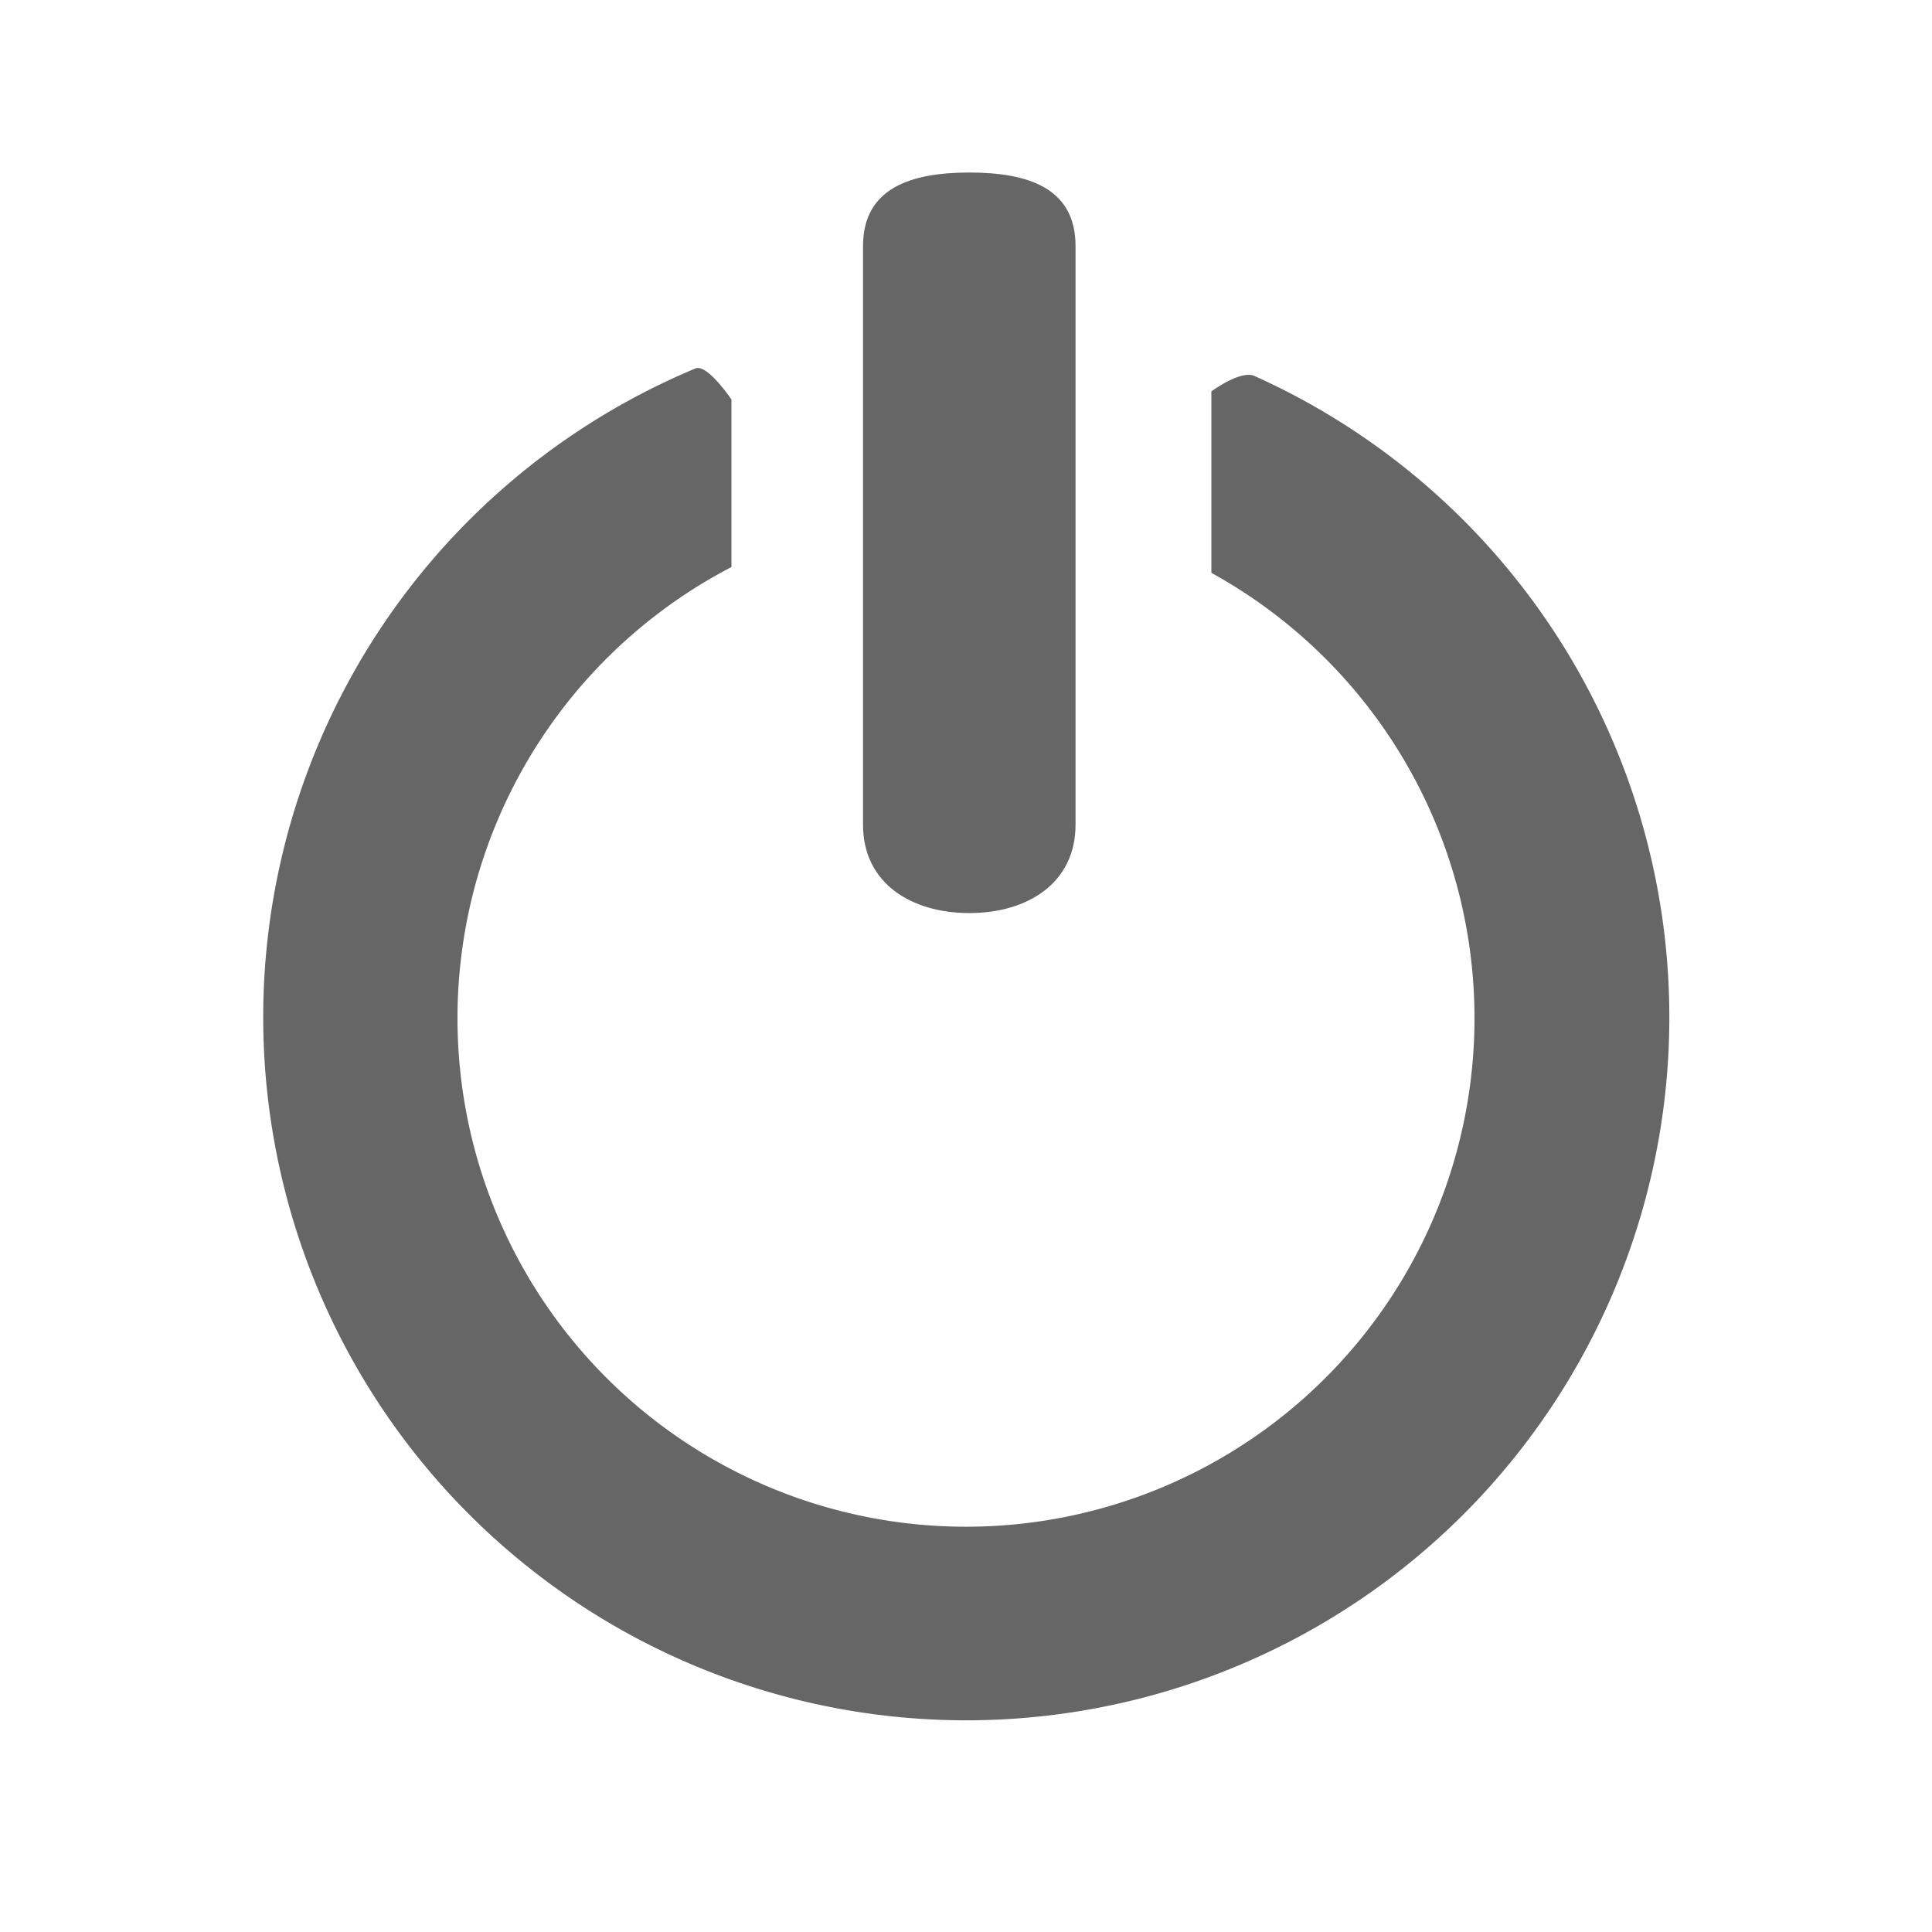
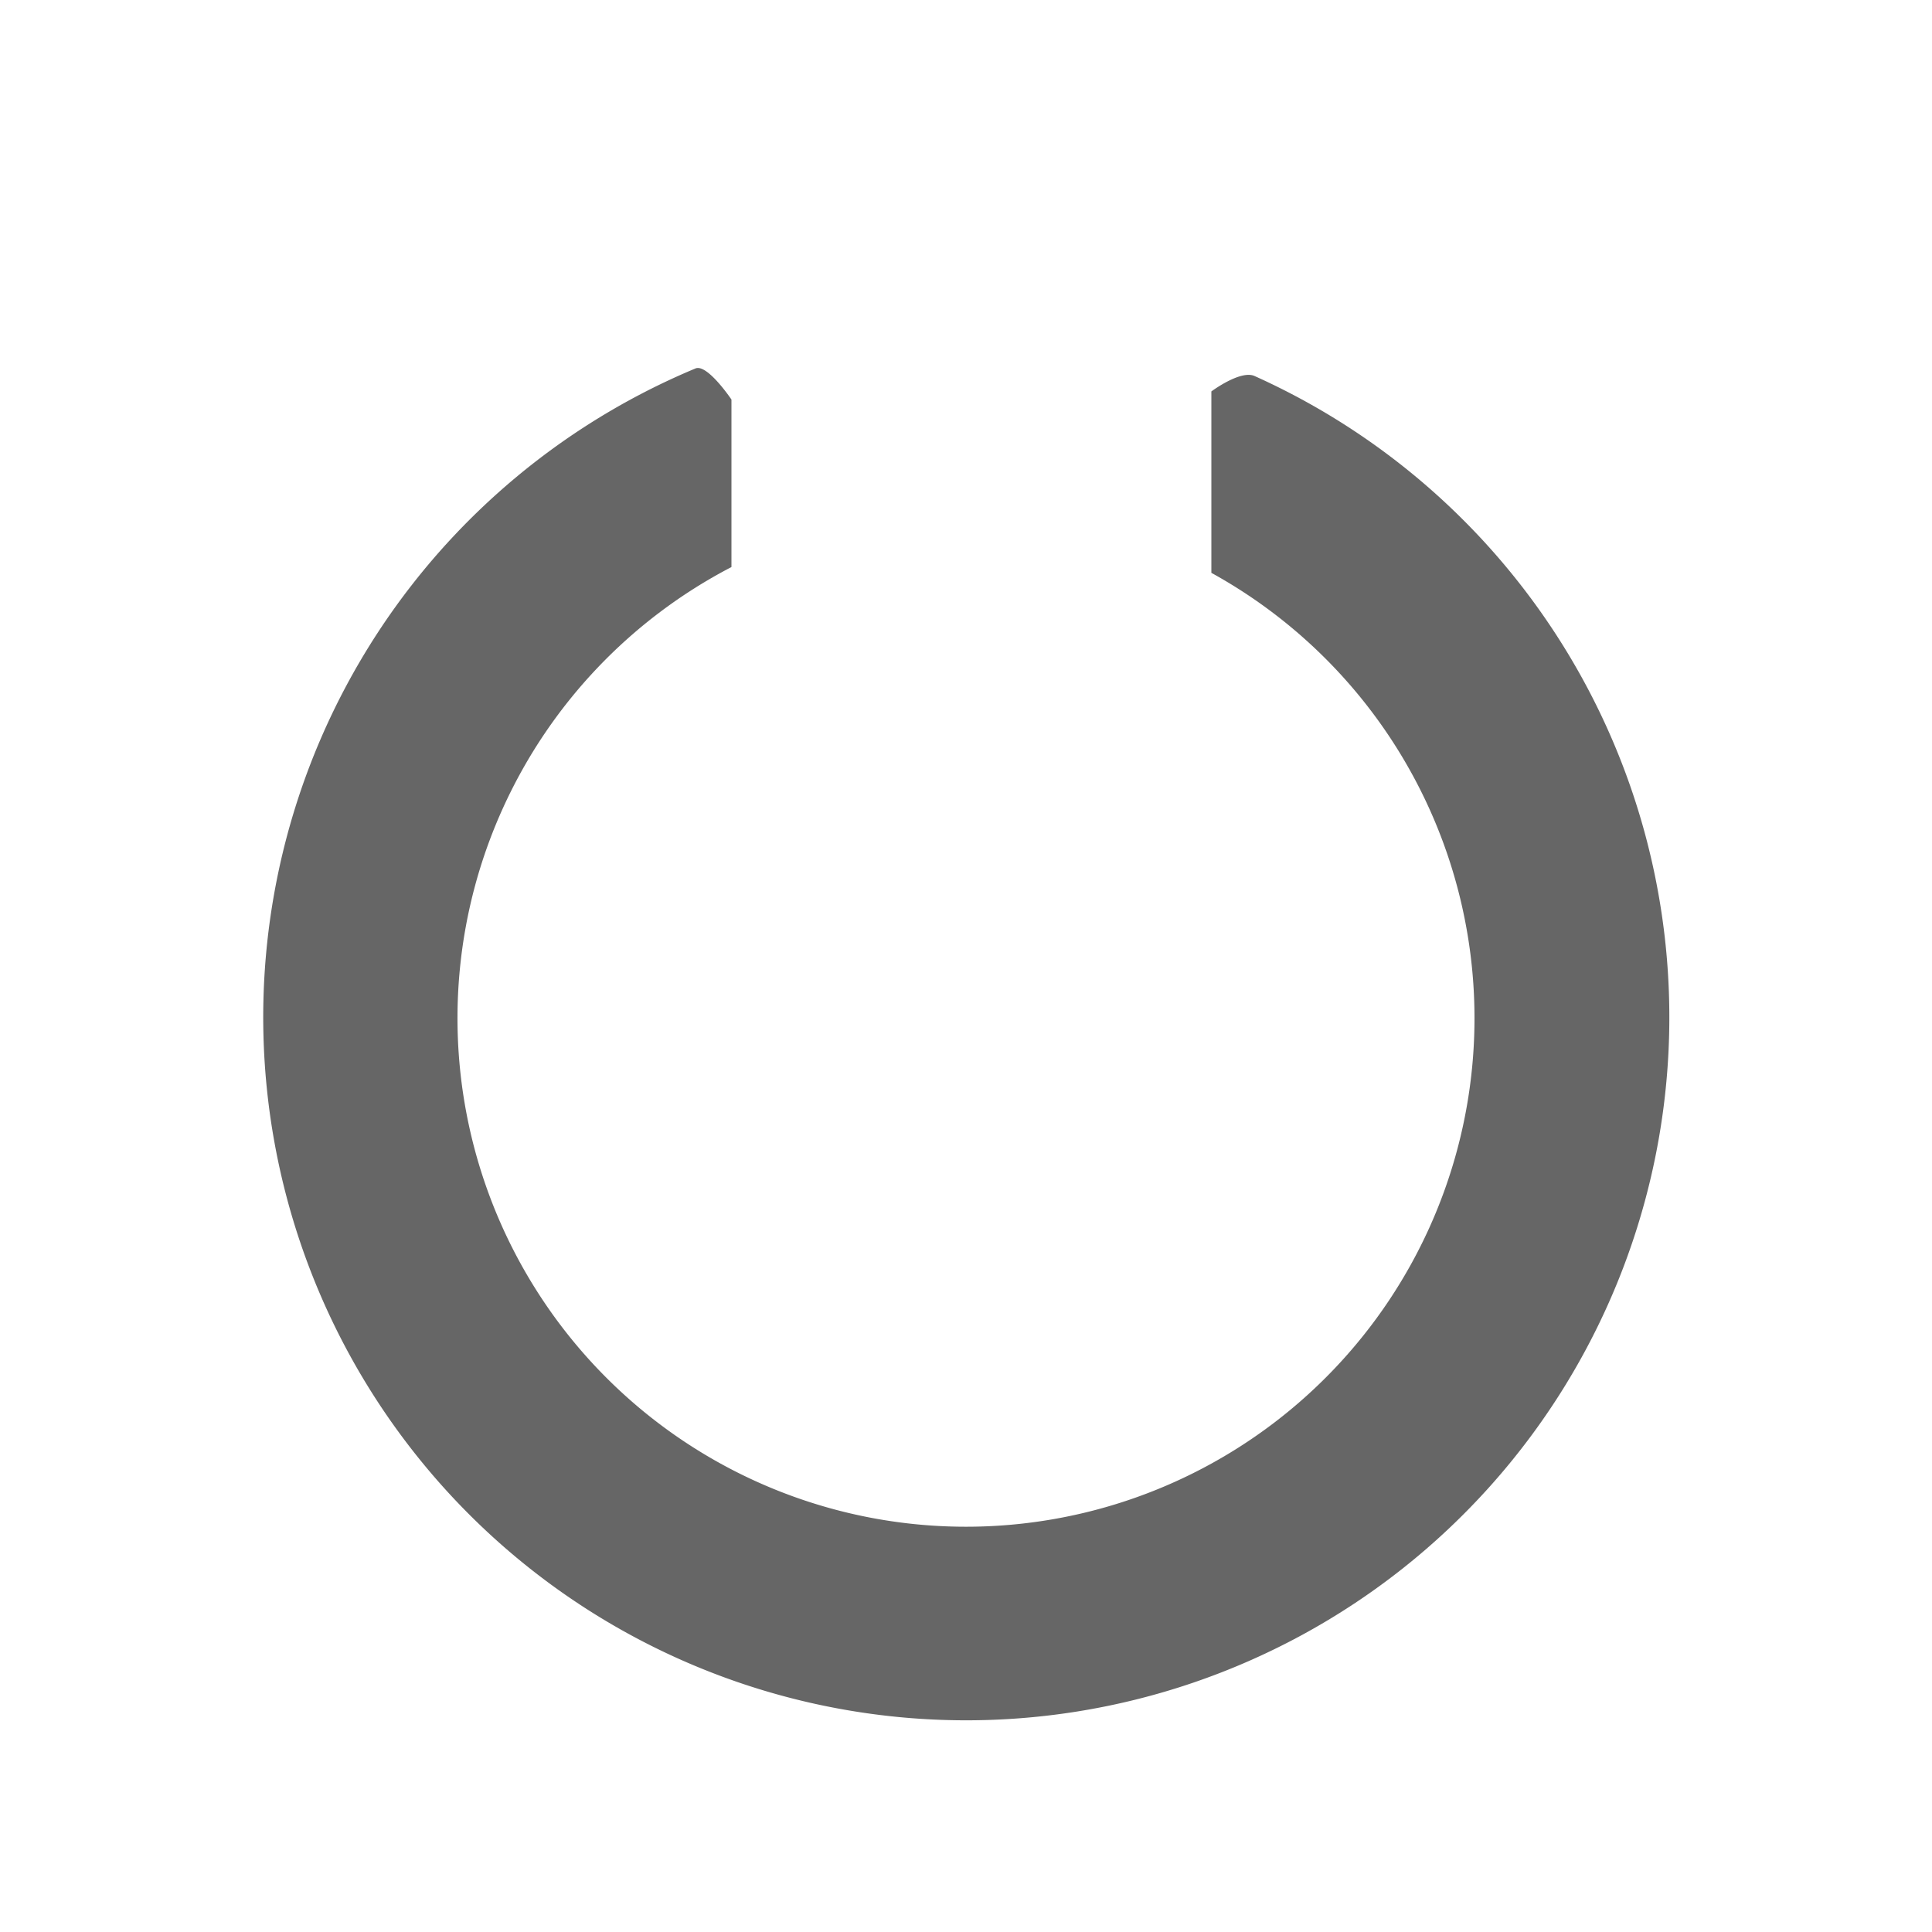
<svg xmlns="http://www.w3.org/2000/svg" id="Layer_1" data-name="Layer 1" viewBox="0 0 100 100">
  <defs>
    <style>.cls-1{fill:#666666;}</style>
  </defs>
  <title>autodesk_icon_font_07_11_17_kl</title>
-   <path class="cls-1" d="M62.7,20.26v9.39a26.32,26.32,0,1,1-24.84-.3V20.68S36.61,18.82,36,19.07a36.39,36.39,0,1,0,28.93.39C64.2,19.14,62.7,20.26,62.7,20.26Z" />
-   <path class="cls-1" d="M55.67,42.69c0,3-2.46,4.57-5.5,4.57h0c-3,0-5.5-1.54-5.5-4.57V12.74c0-3,2.46-3.81,5.5-3.81h0c3,0,5.5.77,5.5,3.81Z" />
+   <path class="cls-1" d="M62.7,20.26v9.39a26.32,26.32,0,1,1-24.84-.3V20.68S36.61,18.82,36,19.07a36.39,36.39,0,1,0,28.93.39C64.2,19.14,62.7,20.26,62.7,20.26" />
</svg>